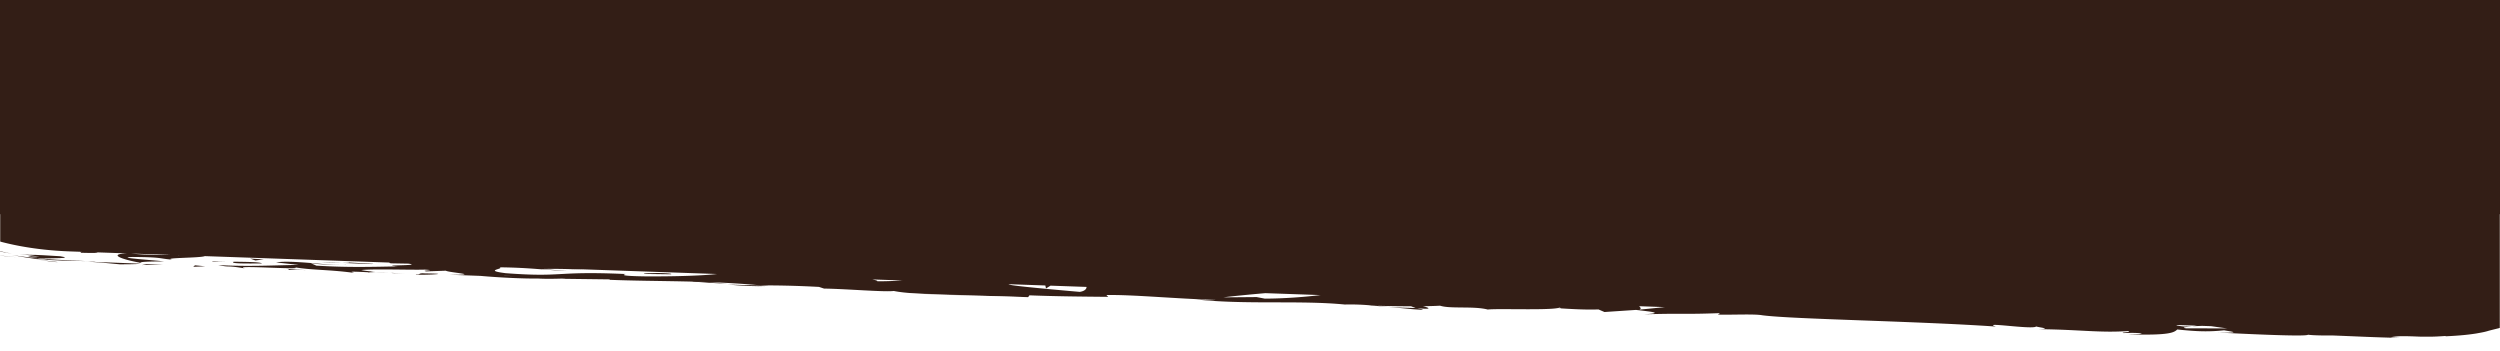
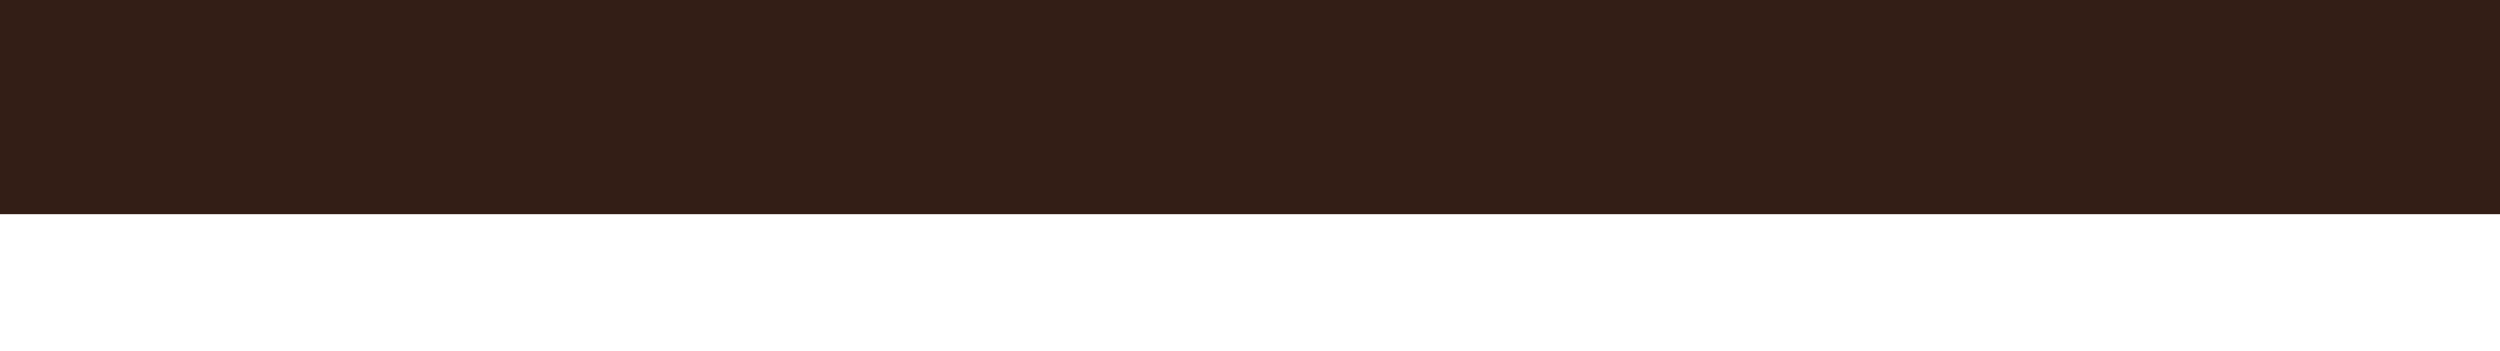
<svg xmlns="http://www.w3.org/2000/svg" xmlns:xlink="http://www.w3.org/1999/xlink" width="1459" height="205">
  <defs>
-     <path id="a" d="M0 0h1459v205H0z" />
-     <path id="c" d="M0 0h1533v150H0z" />
-   </defs>
+     </defs>
  <g fill="none" fill-rule="evenodd">
    <g transform="rotate(180 729.5 102.5)">
      <mask id="b" fill="#fff">
        <use xlink:href="#a" />
      </mask>
      <g mask="url(#b)">
        <g transform="rotate(2 -16.414 -1085.444)">
          <mask id="d" fill="#fff">
            <use xlink:href="#c" />
          </mask>
-           <path d="m682.087 148.92-3.964-.286c8.952-.313 6.447-.03 3.964.285zM221.428 5.764c2.924.236.484.733-3.48 1.337l4.435-.346c3.447.212 4.75.474 4.75.761h-11.979l2.794-.415-5.867.415h-5.247c-3.902-.427-7.26-.791-9.608-.977l24.202-.775zm319.265-.258c-1.287.506-.661 1.227.183 2.01h-15.008l14.825-2.01zm47.899-.798c-.572.117-1.053.243-1.344.383-.25-.245-2.323-.363 1.344-.383zm170.72-.4 4.867.744 19.475-.847c-5.153.832-14.275 2.056-24.474 3.311h-32.31c9.36-1.415 20.62-2.74 32.442-3.207zm108.12.17c2.164.117 32.414 1.658 39.462 2.514 1.25.168 1.951.343 2.255.524h-21.514l-.436-1.722-2.577 1.722h-21.047c-.064-1.333 1.167-2.515 3.858-3.038zm118.405 2.05c-.673.322 1.324.726 2.888.988h-17.712c4.826-.466 10.155-.84 14.824-.989zm134.43-1.84c21.879-.472 9.485 1.234 13.282.963 41.096.333 35.01-3.332 69.136-1.955 13.54 1.215.61 2.418 3.614 3.294-17.823.46-27.363-.771-39.442-.722l14.87.574c-5.668.405-17.566.711-24.048.359 1.37.131 3.45.233 6.052.314l-84.399.001c8.108-1.194 22.924-2.25 40.934-2.827zm83.348-2.443c-.187.02-.313.035-.47.053-9.811-.426-6.331-.258.47-.053zm190.53 5.206c.023.02-.043.043-.086.064h-1.644l1.73-.064zm27.416.064h-22.796c5.604-.398 14.467-.53 22.795 0zm35.726 0h-8.182c.698-.006 1.404-.005 2.06-.053l-.52-.506c-7.022.028-12.174.338-8.032.56h-18.821c11.52-.774 3.204-3.594-7.877-5.195-.405.392-.405.752-13.847 1.28 4.706.49 29.826 1.145 18.485 1.954-17.804.462-14.588-.316-23.245-.79 6.526.99-16.3 1.503-18.847 2.75h-108.175c.66-.133.638-.27-.716-.414l-10.032.17c-9.221-.98 18.882-1.356 6.182-1.814 13.458-.688 28.544-1.771 47.488-1.217l3.56 1.386c-.404-.405-12.382-.825-17.706-.403 7.896-.614 29.048 1.875 37.7.06l-13.278-.96c13.51-.696 30.213-2.167 47.003-1.73-7.641-1.368-3.871.157-15.802-1.444 10.342 1.992-42.951-.084-26.336 2.01-12.242-1.86-21.189-.789-37.193-2.373.496.457 5.669.874-8.426.648-.636.134-2.138.304-3.093.403-.428-.016-.581-.02-.95-.033.281.018.493.033.777.053-.61.068-.665.083.29.018 3.358.201 6.077.441 7.18.696-6.995 1.05-29.41 1.017-36.989 1.56-8.365-.218 3.498-.525-1.068-1.012l-11.322.812c-1.122-1.016-22.22-1.686-2.519-2.281l-17.732-.045c-10.44-.57-24.803-.797-33.658-.37-8.363-.219-21.127 1.124-13.841.33l-27.813.629-.257-.254c-27.439-.128-56.487 1.68-87.86-.151-9.238.256-18.786.57-34.24.281l-3.013-.878c-11.859.306-35.618-.879-40.716.037C963.11-1.134 918.34.714 897.48.295l-.788 1.146c-14.359-.066-28.128.26-45.951.72l1.097 1.014c-15.368.832-39.508-.72-63.816-.617 1.654-.387 7.819-.286 12.18-.052-29.038-2.29-61.267 1.666-87.603-.002-6.561.368-11.314.243-15.917-.012a25.453 25.453 0 0 0 1.629-.054l-2.695-.012c-2.898-.173-5.882-.377-9.118-.539 2.751.246 5.381.45 7.671.543-5.062.021-12.738.147-20.263.4l-3.204-1.087-1.74.03c-7.384-.402-5.938.516-1.997 1.335-3.787.179-7.262.393-9.952.656-5.998-1.757-19.742.591-27.928-1.282-4.696.846-33.084.718-40.453 2.22-8.32-.218-16.63-.43-24.092.109l-3.56-1.385-18.315 1.862c-11.127-.844-15.74-1.334-4.692-2.399-26.68 1.638-21.648.617-44.339 2.24l1.11-.894c-8.113.034-21.077 1.232-25.97.493-18.142-1.7-89.77-.235-136.337-1.816 9.032 2.635-21.648-1.18-23.493.862-2.713-.623-9.203-.975-1.66-1.517-23.767.612-35.71-.988-52.119.734-2.721-.627 5.085-.914 2.665-1.284-1.906.134-7.55.542-10.024.17-2.42-.37 3.48-.524 7.242-.795-24.276.105-26.733 2.026-28.499 3.828-12.302-.853-18.442-.733-27.326.45-4.284-.59-11.43-1.207 3.657-1.419-8.488-.087-51.844-.864-52.707.58-2.66-.366-11.863-.107-14.098.06-19.043-.086-20.718-.217-39.417-.08l5.182.237c-3.768.892-7.38.914-12.699.949l-4.118-.017-4.576.134c-3.256.056-6.771.382-10.678.795l.31-.214c-9.233.718-14.61 1.611-18.022 2.28-3.364.72-5.09 1.118-6.552 1.628-1.477.502-3.097.92-6.058 1.787-2.914.886-7.579 2.07-14.028 4.603l3.63.072c1.582 1.225-4.182 3.13-9.606 6.318-5.593 3.093-10.415 7.672-9 11.599l2.111-2.74c.652 2.155-1.494 4.829-4.075 7.531-2.593 2.708-5.566 5.419-5.972 7.363-.566.848-.909-1.339-1.327-2.522-3.838 10.182 3.965 1.32 4.887 8.906-2.14 1.4-5.44-1.802-5.836 3.304-1.732 2.543 6.94 14.811 2.84 21.778 1.648-1.536 3.293-3.06 4.533.464.587 5.401-6.231 14.603-1.035 19.481-.452.687-.882.946-1.292.974 1.34 4.13 2.227 13.42 5.042 15.907-1.305.476-2.206 1.235-2.801 2.197-.422 1.057-.726 2.432-.259 3.897.69 2.969 4.171 6.376 8.785 9.291 9.099 6.001 23.54 9.323 20.176 10.643 10.343 3.199 22.965 5.396 36.181 6.533l-1.284.245c12.554 1.288 22.555 1.021 27.753.745 5.832-.282 9.828-.696 13.81-1.11 5.239.235 1.414.557.98.738 33.112.696 36.404.55 64.166-1.171l2.887 1.12c7.524-.651 47.87 1.757 80.345.45-.317.128-.99.345-3.57.503 36.538-1.315 87.473 3.108 100.86-.972l24.113-1.006c-31.195-.317 4.644-1.77-8.188-2.448 12.268-.24 31.715 1.23 16.643 1.44l-2.36-.204c-5.538 2.127 38.763.754 37.923 2.202 61.383-.105 121.21 1.073 178.708 1.163l-6.624-1.653 20.056.095c5.264.385 7.066 1.293-7.242 1.225 7.524.937 23.996-.784 24.404-1.145 28.015.67-10.942 1.929-2.352 1.969l11.668-.124-2.63-.194c9.457-.675 10.295-1.391 27.492-1.31 10.882.331 5.583 1.02 9.867 1.084-.025.117 1.42.172 6.57.048l25.268.14-10.105-1.305c11.2-.643 23.76.069 12.1-1.41 17.116 2.28 94.257.819 104.767 1.526 15.686-.952 31.169-.935 50.348-.82-4.768-.271-7.622-1.74 8.921-1.56-6.048 3.03 30.293 1.315 43.666 3.493-11.95-1.444 47.03-.356 28.281-2.408 13.805.246.839 1.134 11.313 1.846 32.855-1.172 72.406.764 113.017.367.632-.397-6.169-1.005 2.542-1.597l21.442 1.988c8.02-.196 7.383-2.294 22.037-.915-2.068-.335-5.157-.839.222-.966 79.557 1.937 162.569-1.587 243.365 2.054-10.944-.772-3.651-.848 4.706-.877-5.433-.183.123-.982-.943-1.52l33.823 1.496c6.165-1.495 36.266-.101 39.796-1.53l-10.71.257c7.827-.927 1.028-1.968-6.335-3.077h33.369c41.642 0 75.713-12.206 75.713-27.124V34.64c0-14.917-34.07-27.124-75.713-27.124z" fill="#331E16" mask="url(#d)" />
        </g>
-         <path d="M1418.631 200.9c-5.865-.178-3.78.673-4.68.803 10.117.01 4.343-1.026 4.68-.803M1462.055 56.293c-4.204-.63-8.457-1.158-12.958-1.453l6.29.652 6.668.801M1473.14 61.07c-6.292-1.345-13.045-2.788-21.114-4.126 8.405 1.616 16.42 3.6 23.378 5.72 1.368.15 5.767.694-2.264-1.594M1376.435 51.714l1.173.218c.094-.054.16-.106.28-.158l-1.453-.06zM1425.18 52.056c3.378.304 7.092.868 10.96 1.331-3.033-.554-9.669-1.544-10.96-1.33M1402.608 52.216l5.552.11c-6.322-.339-10.844-.766-19.162-1.586-9.247.007-11.173.191-11.815.393l27.327 1.049-1.902.034zM1435.604 54.119c-5.725.25-20.593-.079-11.693 1.34 8.875.527 12.05.744 14.4.79 2.335.08 3.983-.12 9.348.542-7.062-1.044-10.31-1.255-11.14-1.451-.877-.147.468-.077 2.107.007 3.23.177 7.837.378-2.85-1.11 3.026.24 5.866.552 8.602.842 2.694.33 5.207.726 7.675 1.085-2.58-.45-5.081-.94-7.62-1.342l-7.538-1.13.667.135.147.014-.04.01c1.245.26 1.625.374.188.14-.108-.003-.482-.042-.648-.058-.287.09-.924.13-1.603.181-8.83-.936-1.281-.364 1.603-.18.129-.03.4-.041.46-.082l-.107-.025c-5.237-.426-10.488-.797-15.744-.932l-3.85-.126-3.272-.053-6.546-.108c2.766.157 5.883.29 9.846.425 4.575.201 10.39.44 17.608 1.086M1376.212 50.294l-12.028.58 9.249.032zM1346.228 49.298l-7.014.297 6.004.566zM648.62 25.886c-9.947-.907-21.052-2.165-19.871-1.448l3.037.763c6.968.126 12.305.386 16.834.685M1055.35 40.717c-8.398-.678-15.086-1.072-20.966-1.326 10.116.918 18.262 2.05 20.966 1.326M1034.4 38.95c-7.375-.678-15.828-1.233-23.986-.835 1.458.15 2.893.25 4.38.384 6.078.048 12.192.129 19.605.45M1335.053 197.388c-2.398-.022-6.308-.158-9.996-.274 1.794.131 4.808.23 9.996.274M1232.28 45.8c6.225.154.991-.074 0 0M1257.119 50.877c.42-.223 1.123-.348 2.015-.408-1.068.074-1.881.185-2.015.408" fill="#331E16" />
-         <path d="M1240.272 46.193c-2.05-.193-4.412-.375-6.986-.536 1.129.115 3.251.285 6.986.536M1239.278 46.009c1.878.104 3.352.184 4.76.261.692-.14.086-.263-4.76-.261M1230.03 45.612l-7.741-.217c3.177.095 6.14.245 8.99.416-1.088-.105-1.544-.176-1.248-.2M1291.235 48.133c-.225-.227-1.934-.587-.018-.614l-10.963-.127c5.907.152 8.007.464 10.981.741M1291.591 46.853l1.378.02a34.137 34.137 0 0 0-1.378-.02M1322.526 52.24c2.683-1.132-6.876-1.06-16.39-.99.983.91 9.013.894 17.974 1.045-.537-.016-1.048-.026-1.584-.056M1334.963 52.47c1.011-.48-3.178-.217-7.848-.25 2.617.048 5.29.117 7.848.25M1211.103 45.449c3.958.335 2.524-.888 4.756-.5 4.463-.815-26.486.252-4.756.5M1305.052 53.619l7.989.472-3.085-1.108zM1241.113 51.013l14.17.81c-.207-.198 1.598-.247 3.813-.255-8.735-.342-18.306-.902-17.983-.555M1271.087 52.029c-2.372-.071-7.477-.211-11-.196 4.383.175 8.554.296 11 .196M1075.73 45.679c3.63-.145 9.244-.099 6.938-.555l-15.13-.203c-1.555.334 2.556.716 8.193.758M1380.991 199.958l10.977.865-7.068-1.022zM1403.027 199.32l2.78 1.098 7.21-.654c-2.703-.05-7.944-.146-9.99-.444" fill="#331E16" />
      </g>
    </g>
    <path fill="#331E16" d="M1459 125H0V0h1459z" />
  </g>
</svg>